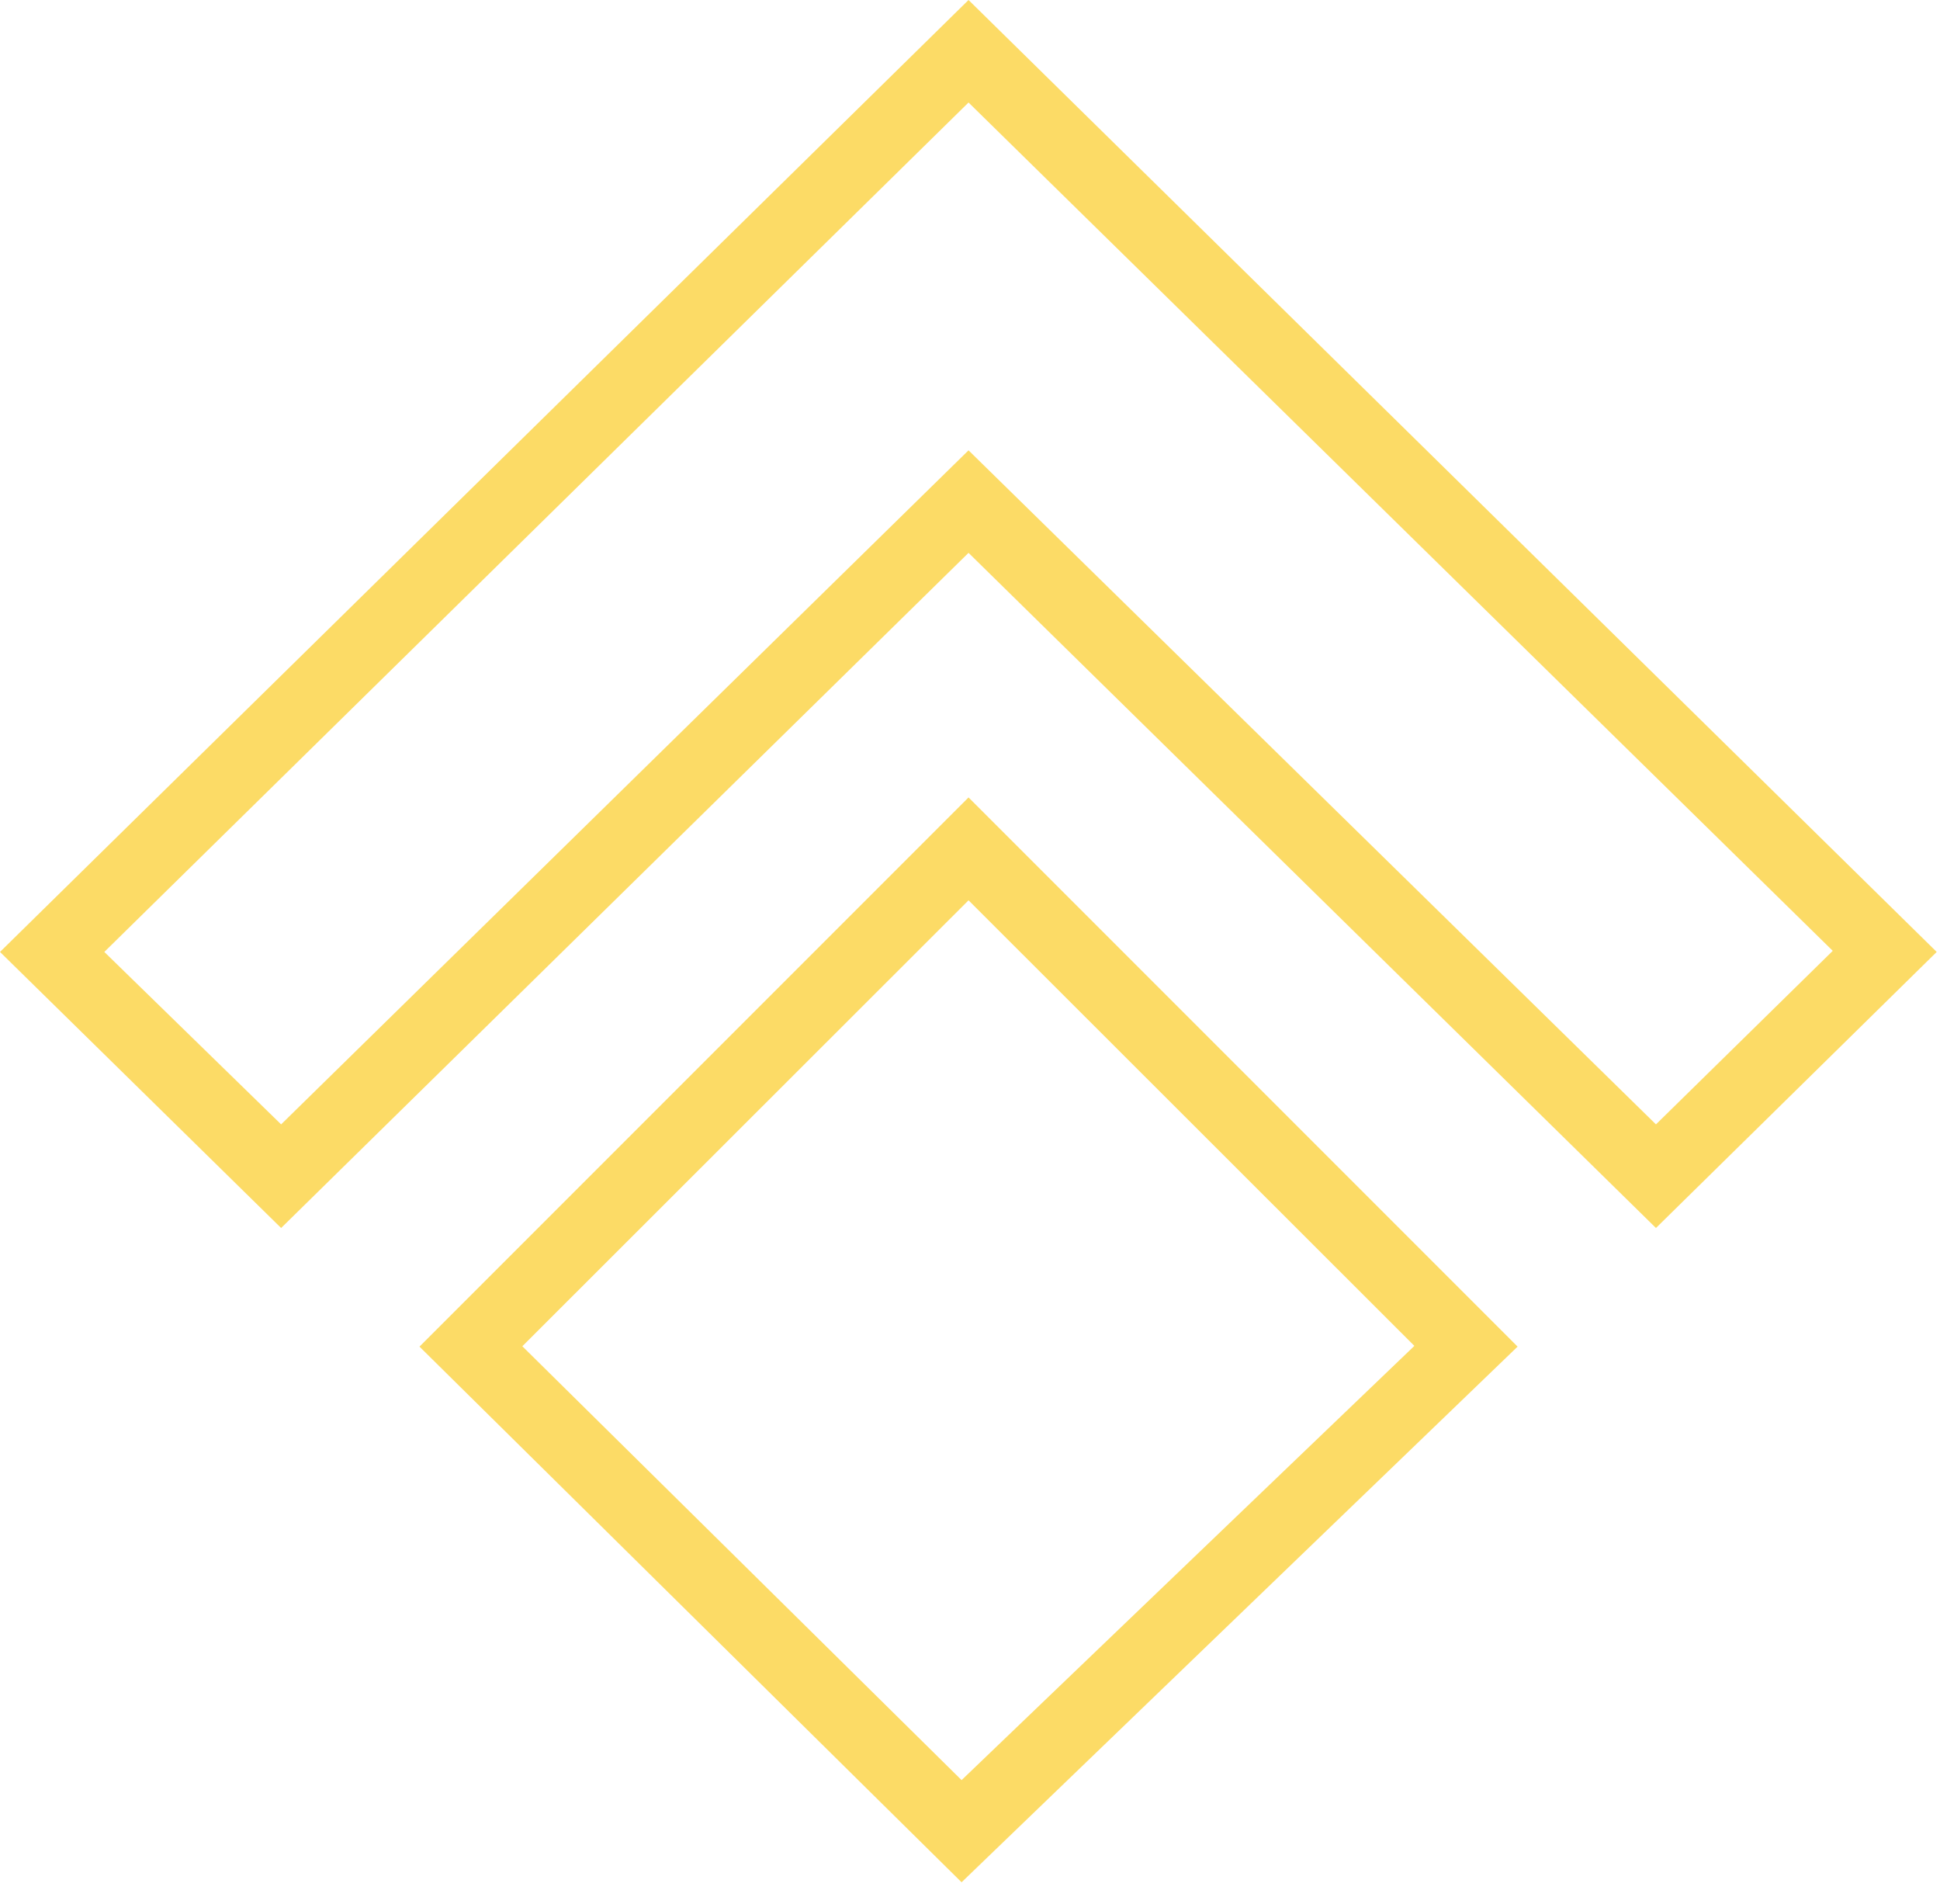
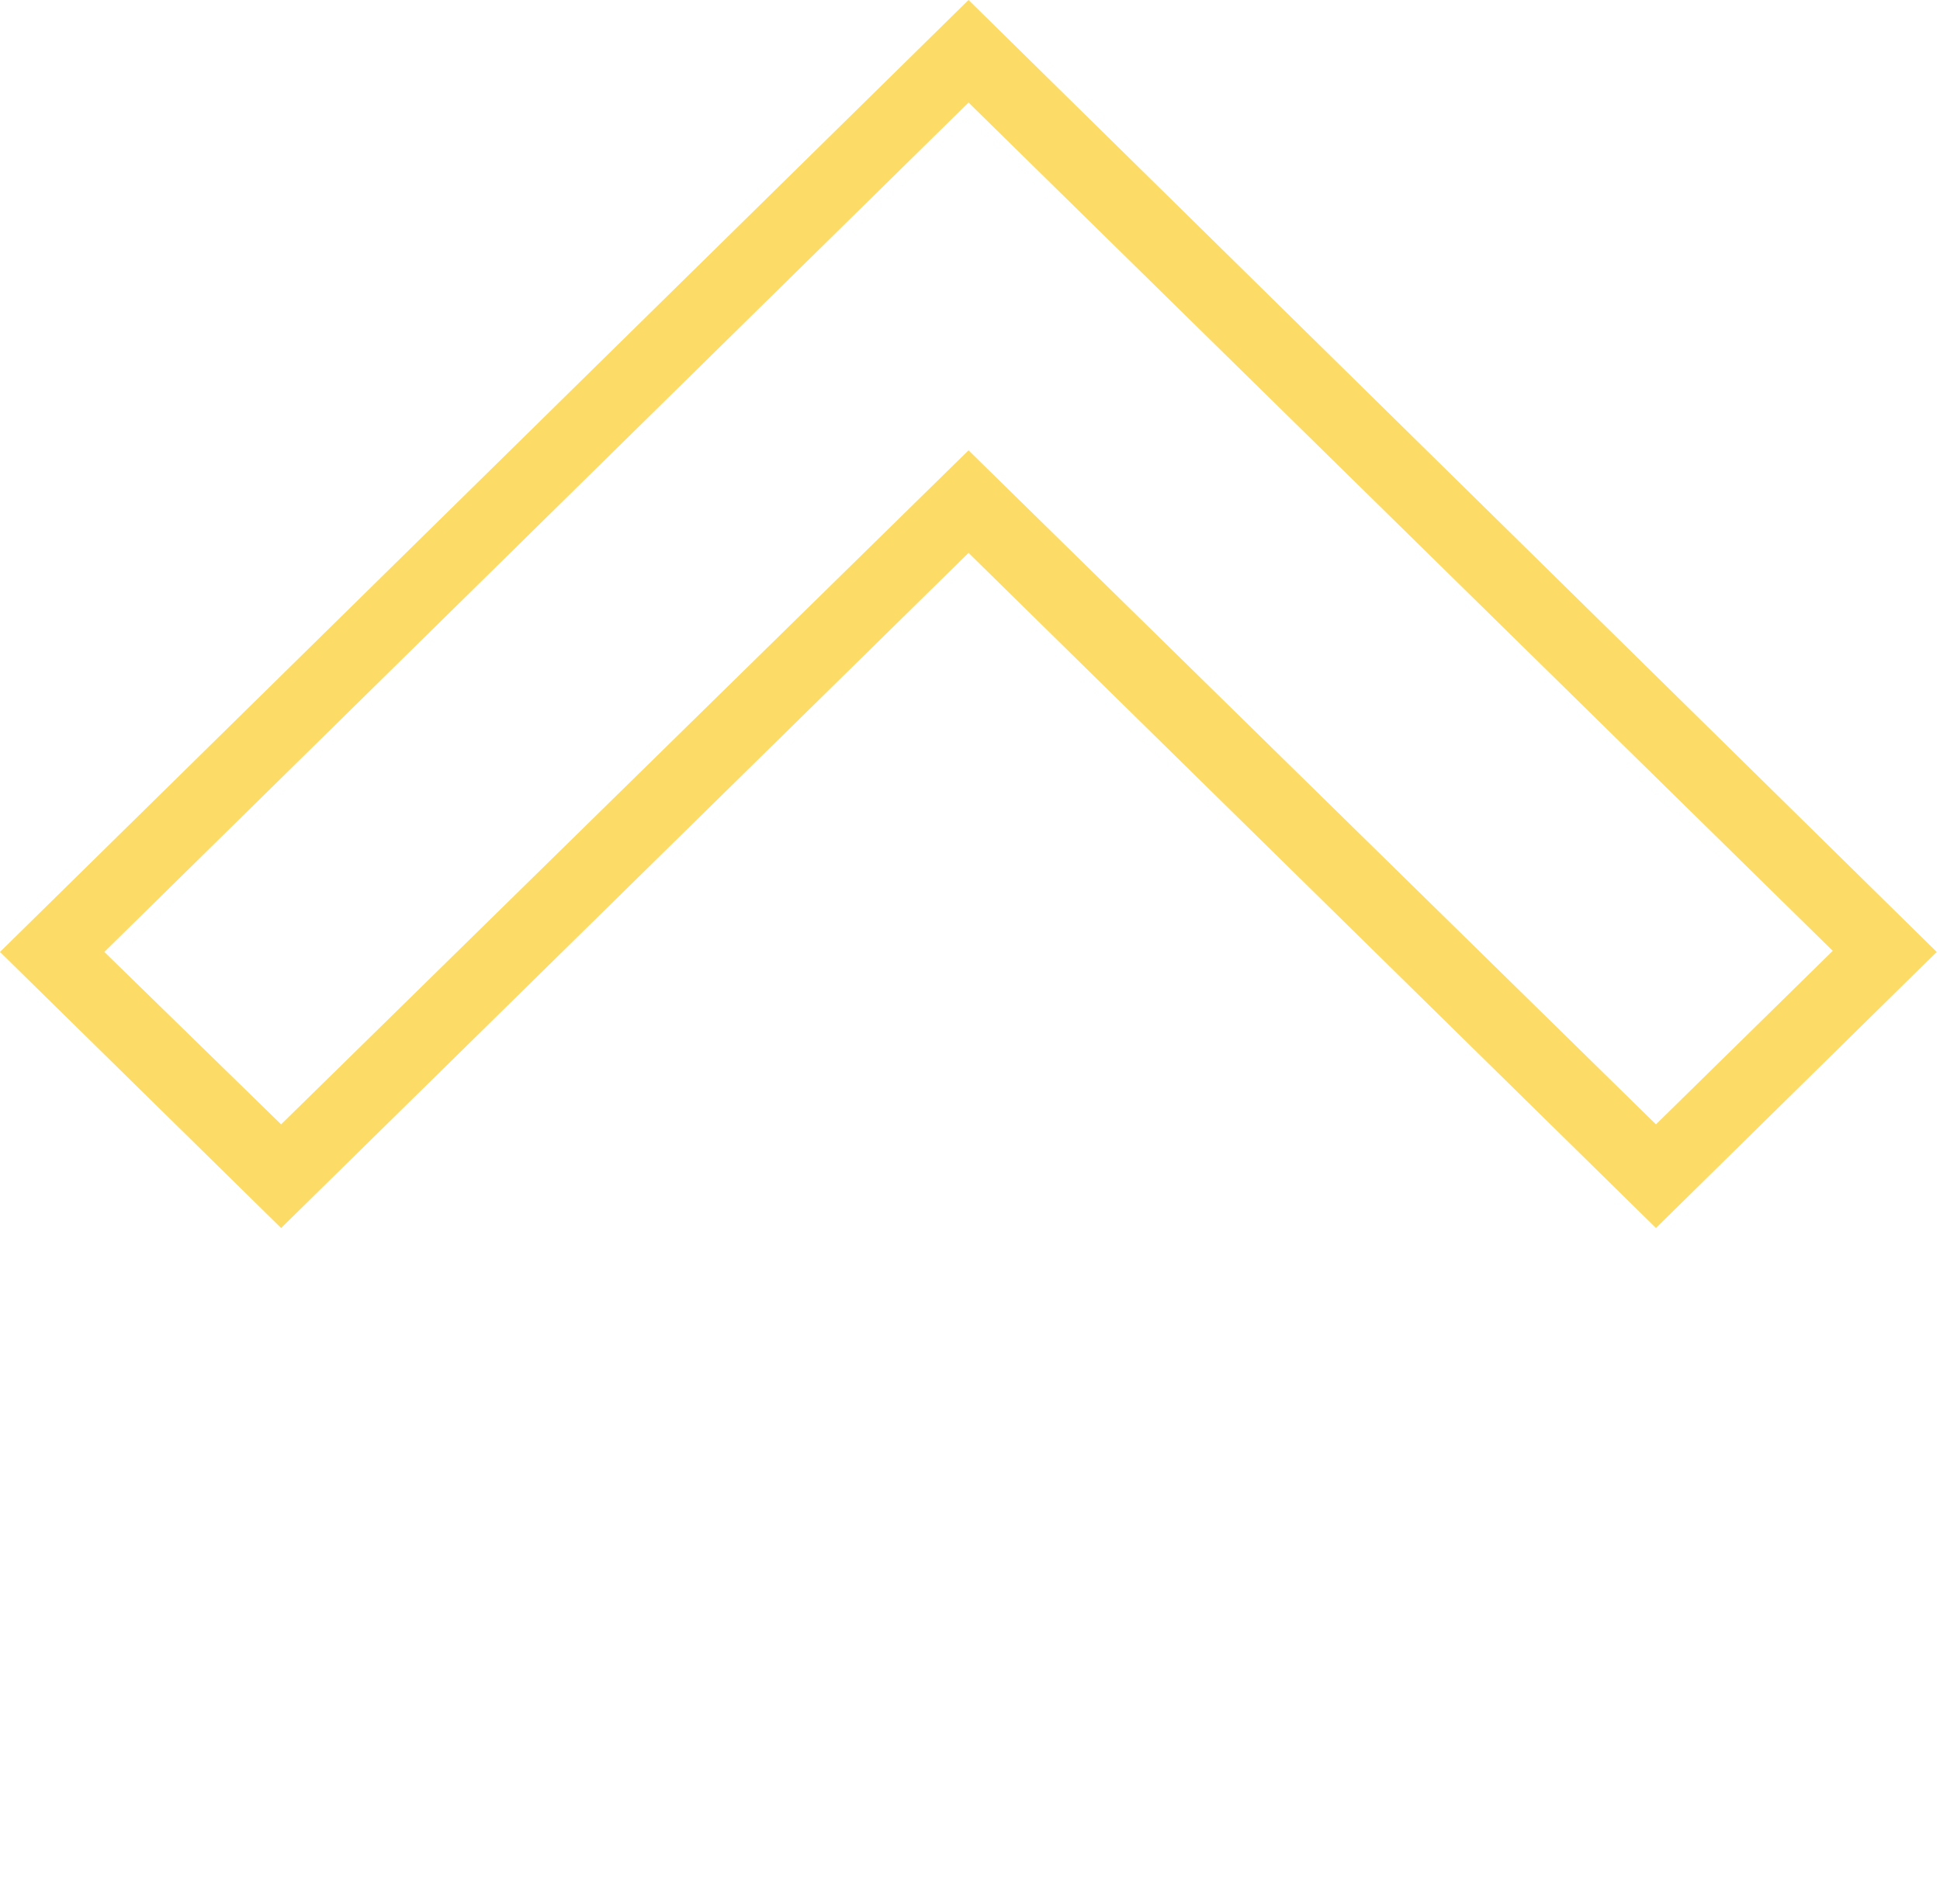
<svg xmlns="http://www.w3.org/2000/svg" width="53" height="52" viewBox="0 0 53 52" fill="none">
  <path d="M45.24 33.54L26.46 15.1L7.68 33.54L0 26L26.46 0L52.91 26L45.24 33.54ZM26.46 12.3L45.24 30.71L50.07 25.97L26.46 2.8L2.85 26L7.68 30.71L26.46 12.3Z" fill="#FCDB66" />
-   <path d="M26.27 51.41L11.46 36.78L26.46 21.78L41.46 36.78L26.27 51.41ZM14.27 36.77L26.27 48.62L38.64 36.76L26.46 24.59L14.27 36.77Z" fill="#FCDB66" />
</svg>